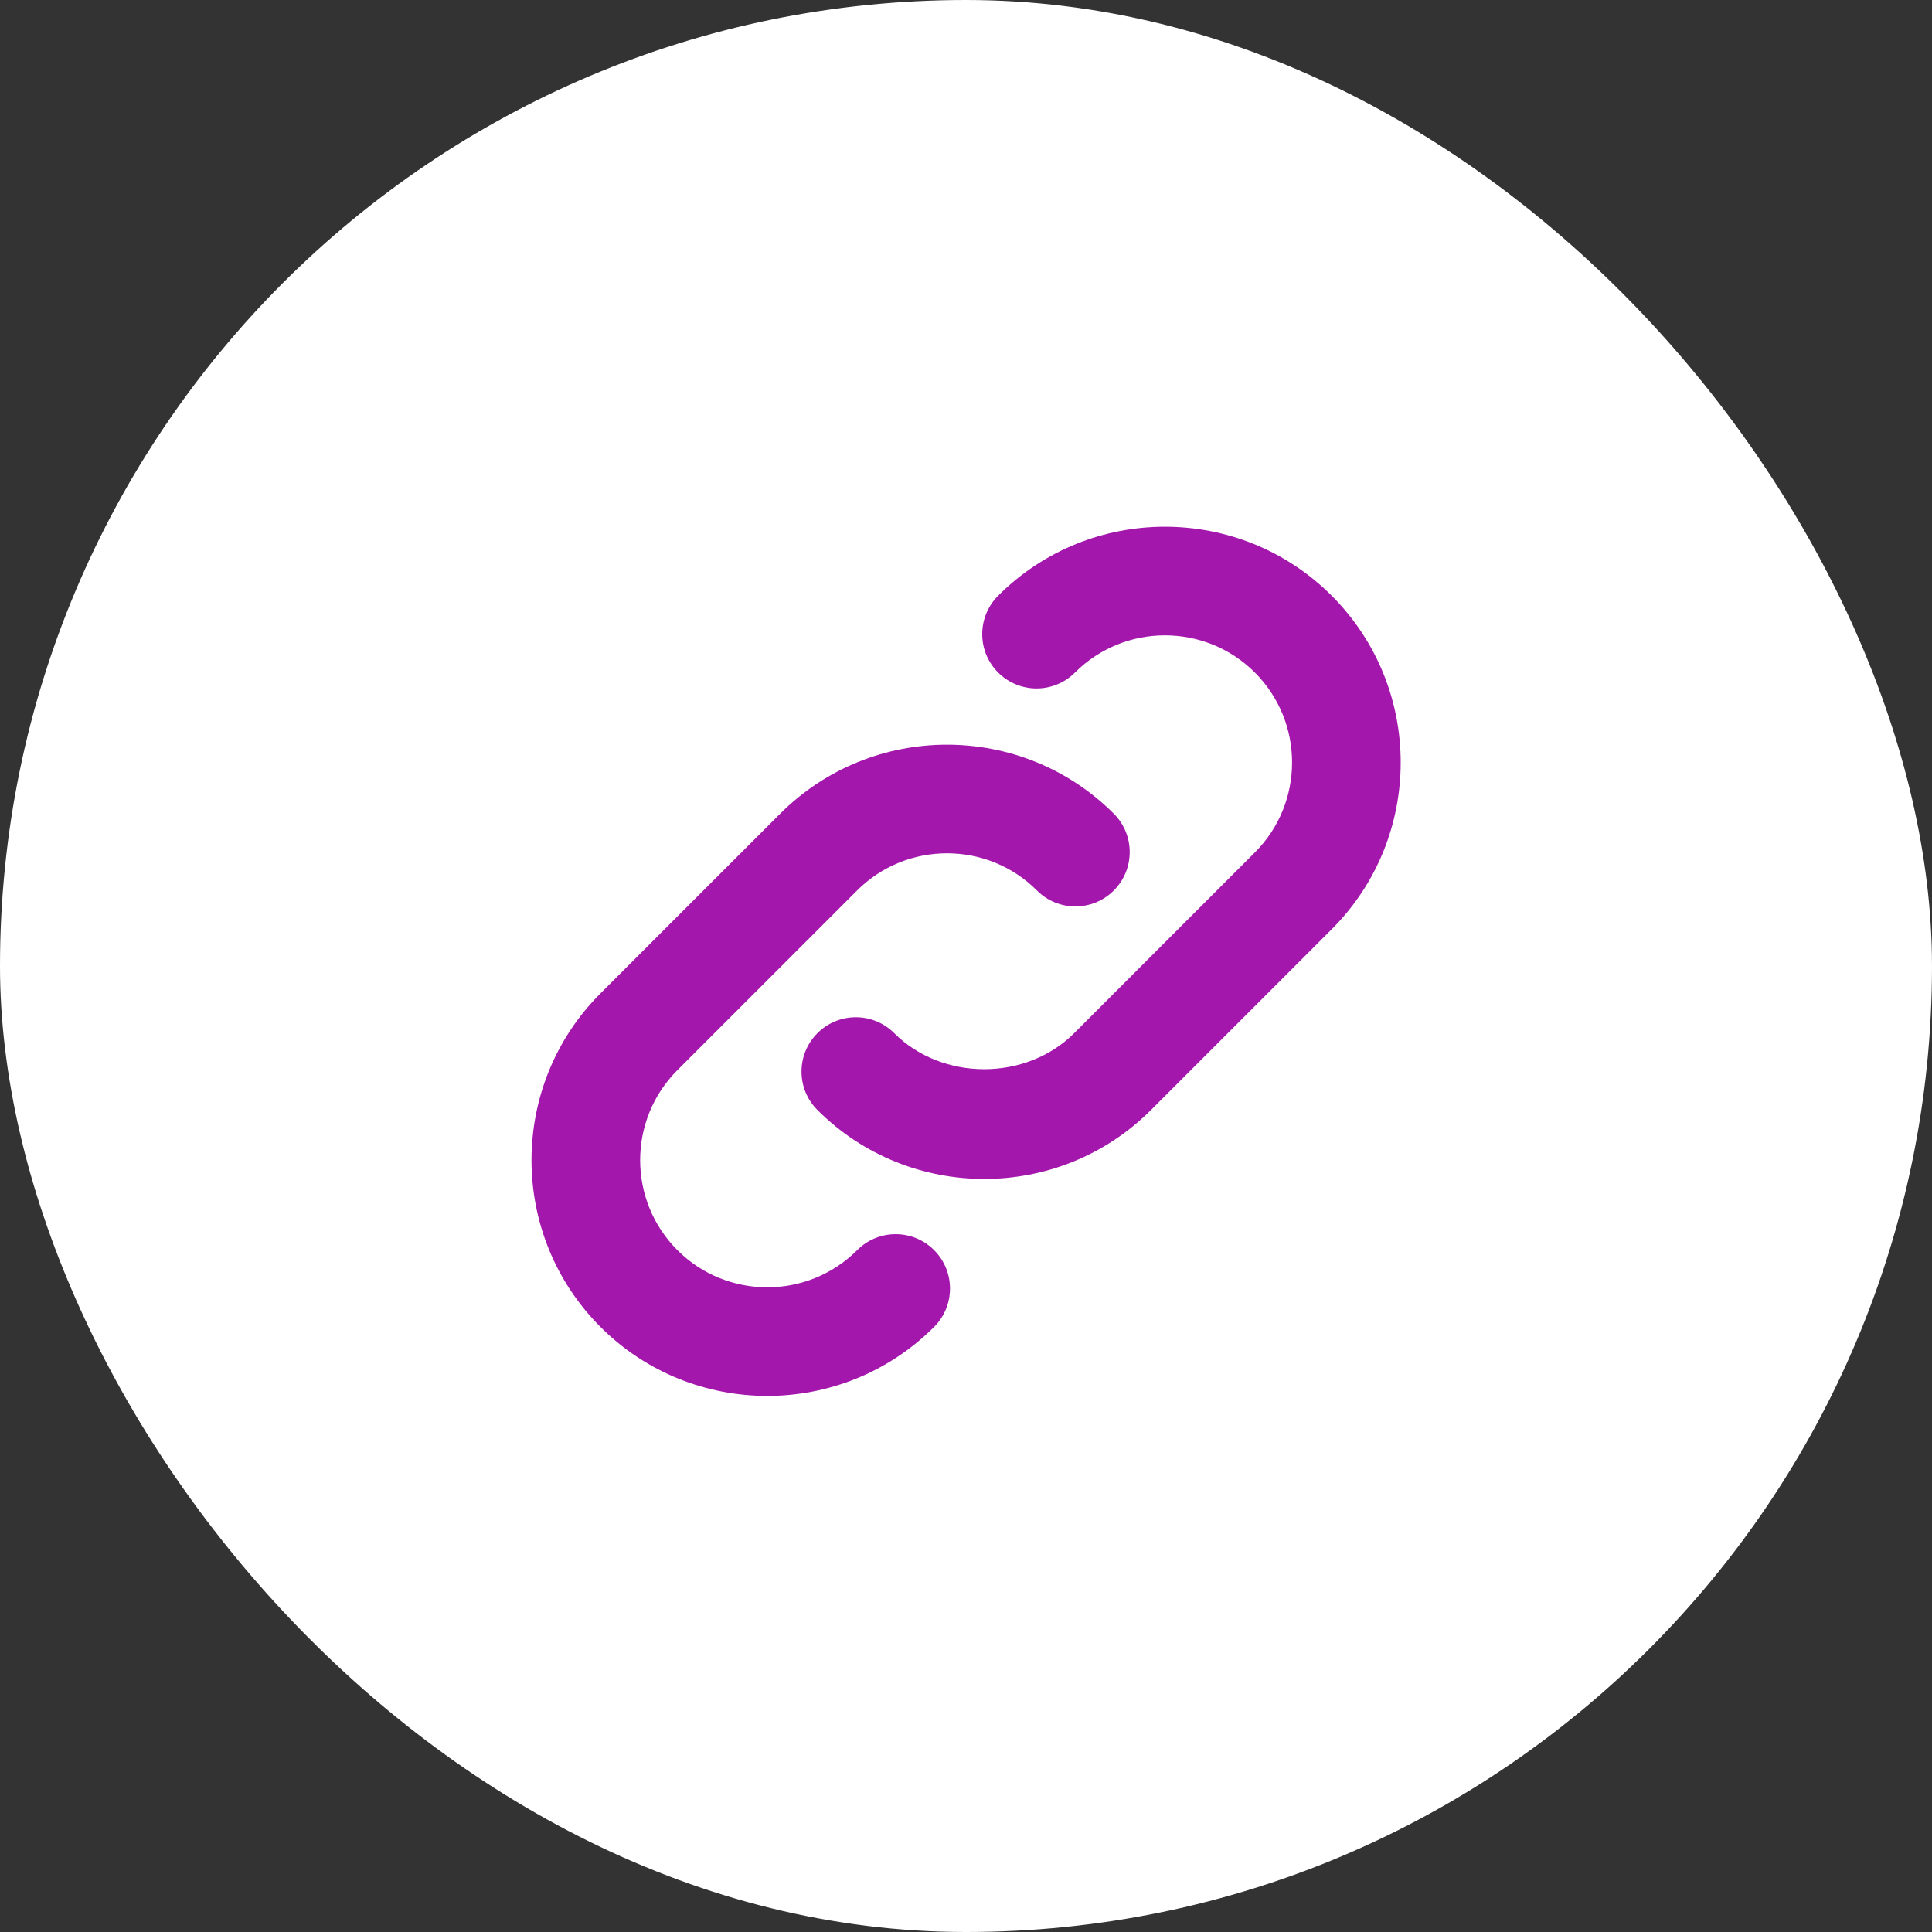
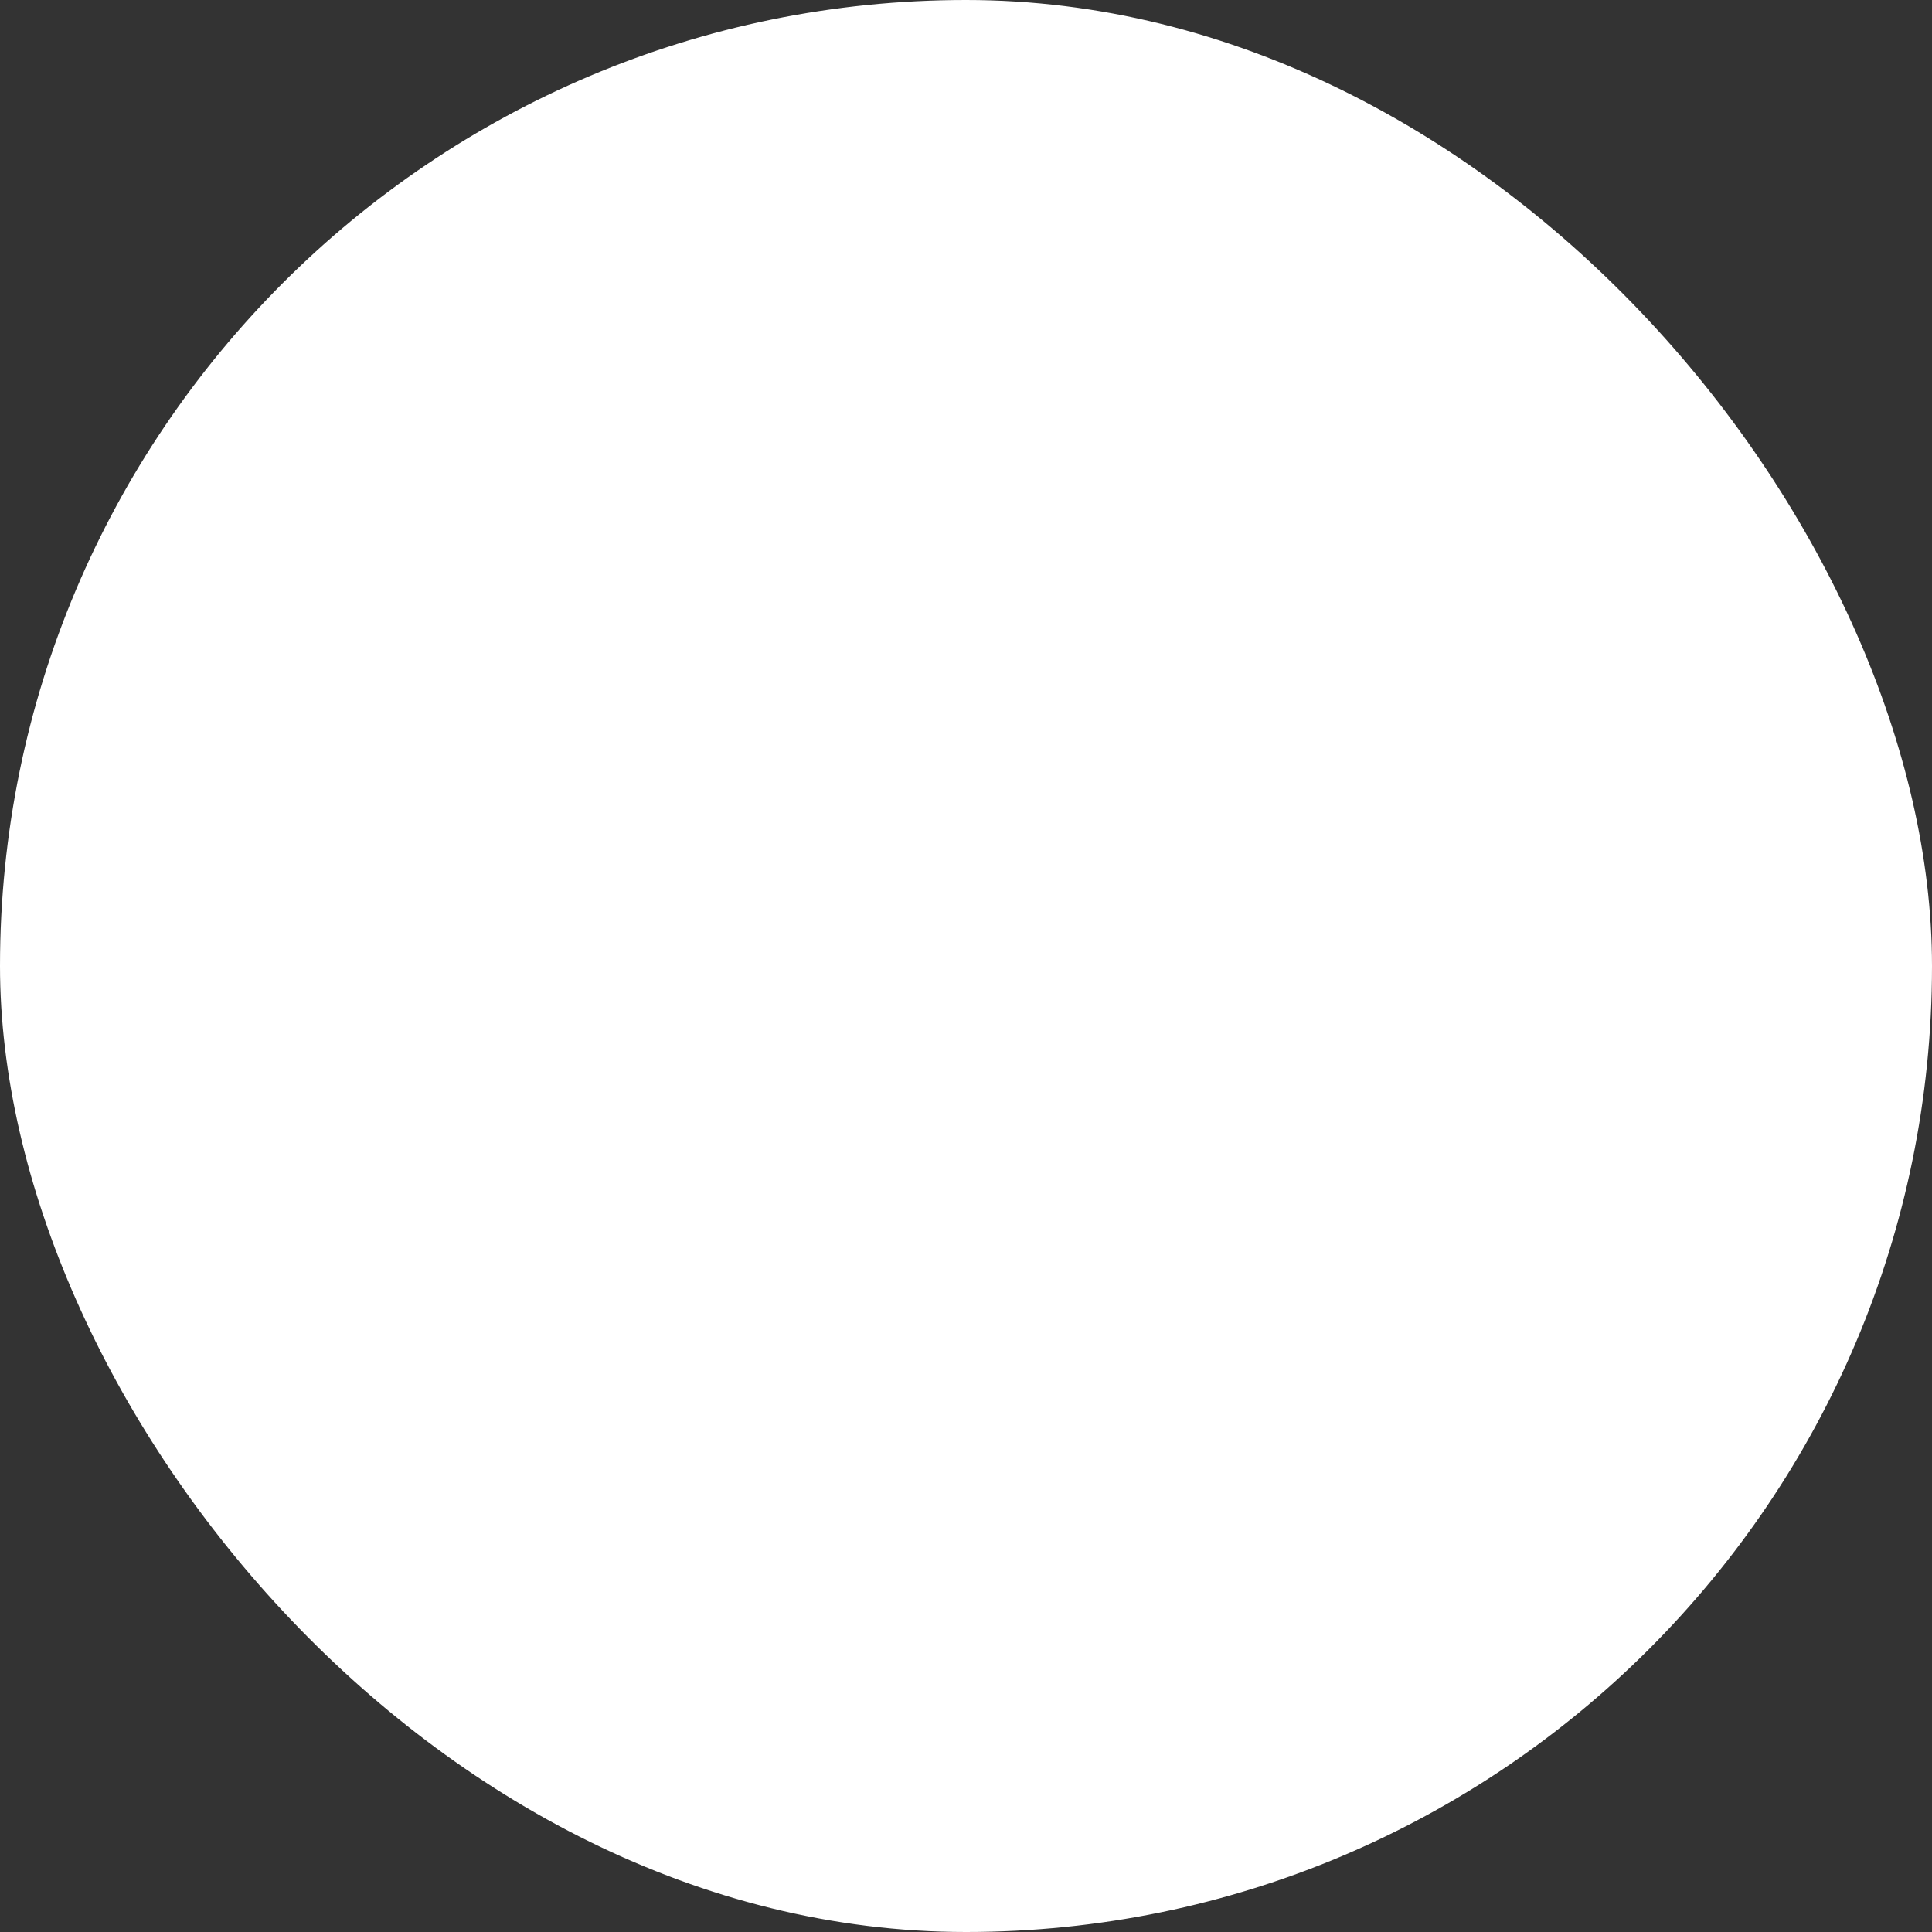
<svg xmlns="http://www.w3.org/2000/svg" width="80" height="80" viewBox="0 0 80 80" fill="none">
  <rect x="0" y="0" width="80" height="80" fill="#333333" stroke="none" />
  <rect width="80" height="80" rx="40" fill="white" />
  <g clip-path="url(#clip0_142_6126)">
-     <path d="M33.848 45.962C32.969 45.085 32.969 43.658 33.848 42.781C34.727 41.902 36.15 41.902 37.029 42.781C39.018 44.77 42.489 44.771 44.478 42.781L51.962 35.297C54.015 33.244 54.015 29.902 51.962 27.848C49.908 25.795 46.566 25.795 44.513 27.848C43.634 28.727 42.21 28.727 41.331 27.848C40.452 26.971 40.452 25.544 41.331 24.667C45.138 20.858 51.336 20.858 55.143 24.667C58.952 28.475 58.952 34.67 55.143 38.479L47.66 45.962C45.755 47.867 43.254 48.818 40.754 48.818C38.253 48.818 35.751 47.866 33.848 45.962ZM31.772 57.802C34.272 57.802 36.773 56.849 38.678 54.946C39.557 54.068 39.557 52.642 38.678 51.764C37.799 50.885 36.375 50.885 35.496 51.764C33.441 53.819 30.099 53.818 28.047 51.764C25.994 49.711 25.994 46.369 28.047 44.315L35.489 36.874C37.544 34.819 40.886 34.819 42.938 36.874C43.817 37.753 45.24 37.753 46.119 36.874C46.998 35.996 46.998 34.57 46.119 33.692C42.311 29.884 36.116 29.884 32.307 33.692L24.864 41.134C21.056 44.942 21.056 51.137 24.864 54.946C26.769 56.851 29.271 57.802 31.772 57.802Z" fill="#A417AC" />
-   </g>
+     </g>
  <defs>
    <clipPath id="clip0_142_6126">
-       <rect width="36" height="36" fill="white" transform="translate(22 21.807)" />
-     </clipPath>
+       </clipPath>
  </defs>
</svg>